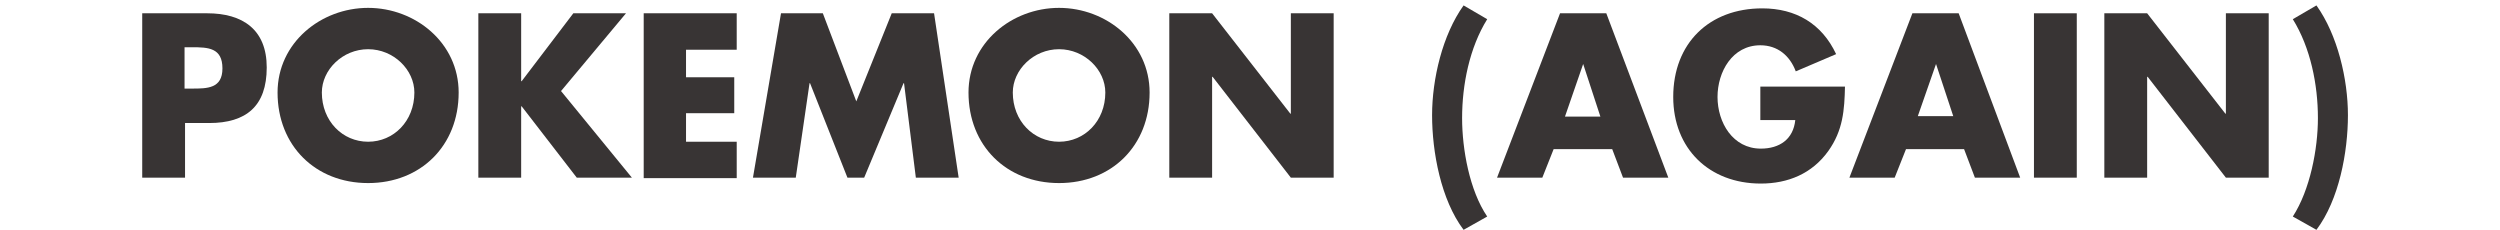
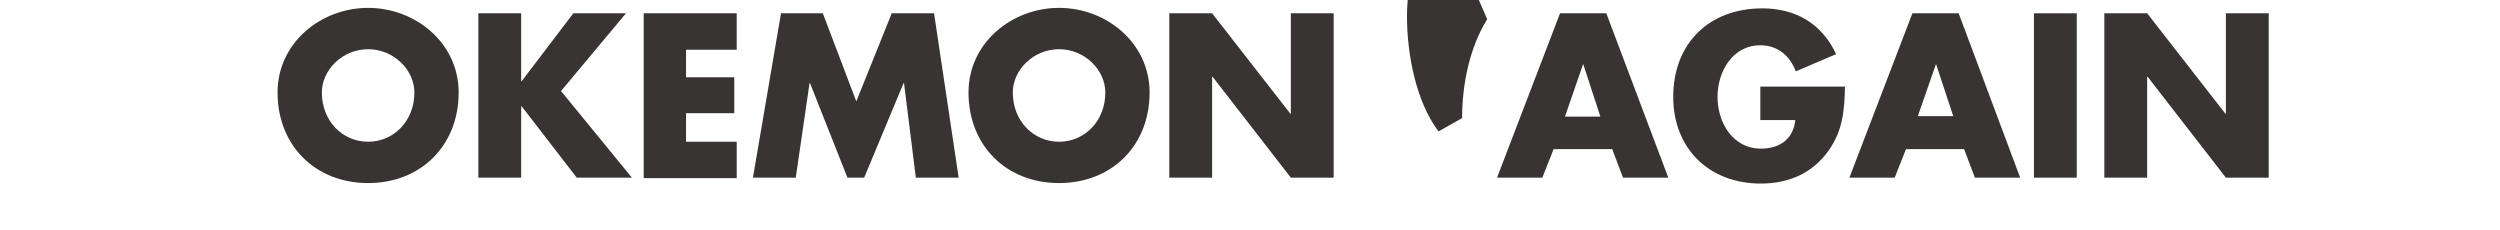
<svg xmlns="http://www.w3.org/2000/svg" version="1.1" id="Layer_1" x="0px" y="0px" viewBox="0 0 508 46.8" style="enable-background:new 0 0 508 46.8;" xml:space="preserve">
  <style type="text/css">
	.st0{fill:none;}
	.st1{fill:#383434;}
</style>
  <line class="st0" x1="494" y1="100" x2="497" y2="100" />
  <g>
-     <path class="st1" d="M28.9,2.7h13.2c7.2,0,12.1,3.3,12.1,11C54.2,21.6,50,25,42.5,25h-4.9v11.1h-8.7V2.7z M37.6,18H39   c3.1,0,6.2,0,6.2-4.1c0-4.2-2.9-4.3-6.2-4.3h-1.5V18z" />
    <path class="st1" d="M93.2,18.8c0,10.8-7.7,18.4-18.4,18.4s-18.4-7.6-18.4-18.4c0-10.1,8.8-17.2,18.4-17.2S93.2,8.7,93.2,18.8z    M65.4,18.8c0,5.8,4.2,10,9.4,10s9.4-4.2,9.4-10c0-4.6-4.2-8.8-9.4-8.8S65.4,14.2,65.4,18.8z" />
    <path class="st1" d="M116.5,2.7h10.7l-13.2,15.8l14.4,17.6h-11.2L106,21.6h-0.1v14.5h-8.7V2.7h8.7v13.8h0.1L116.5,2.7z" />
    <path class="st1" d="M139.4,10.1v5.6h9.8V23h-9.8v5.8h10.3v7.4h-18.9V2.7h18.9v7.4H139.4z" />
    <path class="st1" d="M158.7,2.7h8.5l6.8,17.9l7.2-17.9h8.6l5,33.4h-8.7l-2.4-19.2h-0.1l-8,19.2h-3.4l-7.6-19.2h-0.1l-2.8,19.2H153   L158.7,2.7z" />
    <path class="st1" d="M233.6,18.8c0,10.8-7.7,18.4-18.4,18.4s-18.4-7.6-18.4-18.4c0-10.1,8.8-17.2,18.4-17.2S233.6,8.7,233.6,18.8z    M205.8,18.8c0,5.8,4.2,10,9.4,10s9.4-4.2,9.4-10c0-4.6-4.2-8.8-9.4-8.8S205.8,14.2,205.8,18.8z" />
    <path class="st1" d="M237.6,2.7h8.7l15.9,20.4h0.1V2.7h8.7v33.4h-8.7l-15.9-20.5h-0.1v20.5h-8.7V2.7z" />
-     <path class="st1" d="M302.2,3.9c-3.6,5.8-5.1,13.3-5.1,20.1c0,6.3,1.5,14.7,5.1,20l-4.8,2.7c-4.6-6.1-6.4-15.8-6.4-23.3   c0-7.3,2.1-16.3,6.4-22.3L302.2,3.9z" />
+     <path class="st1" d="M302.2,3.9c-3.6,5.8-5.1,13.3-5.1,20.1l-4.8,2.7c-4.6-6.1-6.4-15.8-6.4-23.3   c0-7.3,2.1-16.3,6.4-22.3L302.2,3.9z" />
    <path class="st1" d="M315.7,30.3l-2.3,5.8h-9.2L317,2.7h9.4L339,36.1h-9.2l-2.2-5.8H315.7z M321.7,13L321.7,13L318,23.7h7.2   L321.7,13z" />
    <path class="st1" d="M374.9,17.5c-0.1,4.9-0.4,9-3.4,13.2c-3.3,4.6-8.2,6.6-13.7,6.6c-10.5,0-17.8-7.1-17.8-17.6   c0-10.9,7.3-18,18.1-18c6.8,0,12.1,3.1,15,9.3l-8.2,3.5c-1.2-3.2-3.7-5.3-7.2-5.3c-5.7,0-8.7,5.4-8.7,10.5c0,5.2,3.1,10.5,8.8,10.5   c3.8,0,6.6-1.9,7-5.8h-7.1v-6.8H374.9z" />
    <path class="st1" d="M387.3,30.3l-2.3,5.8h-9.2l12.8-33.4h9.4l12.5,33.4h-9.2l-2.2-5.8H387.3z M393.4,13L393.4,13l-3.7,10.6h7.2   L393.4,13z" />
    <path class="st1" d="M422,36.1h-8.7V2.7h8.7V36.1z" />
    <path class="st1" d="M427.6,2.7h8.7l15.9,20.4h0.1V2.7h8.7v33.4h-8.7l-15.9-20.5h-0.1v20.5h-8.7V2.7z" />
-     <path class="st1" d="M470.7,1.1c4.3,6,6.4,15,6.4,22.3c0,7.5-1.8,17.2-6.4,23.3l-4.8-2.7c3.5-5.4,5.1-13.7,5.1-20   c0-6.8-1.5-14.3-5.1-20.1L470.7,1.1z" />
  </g>
</svg>